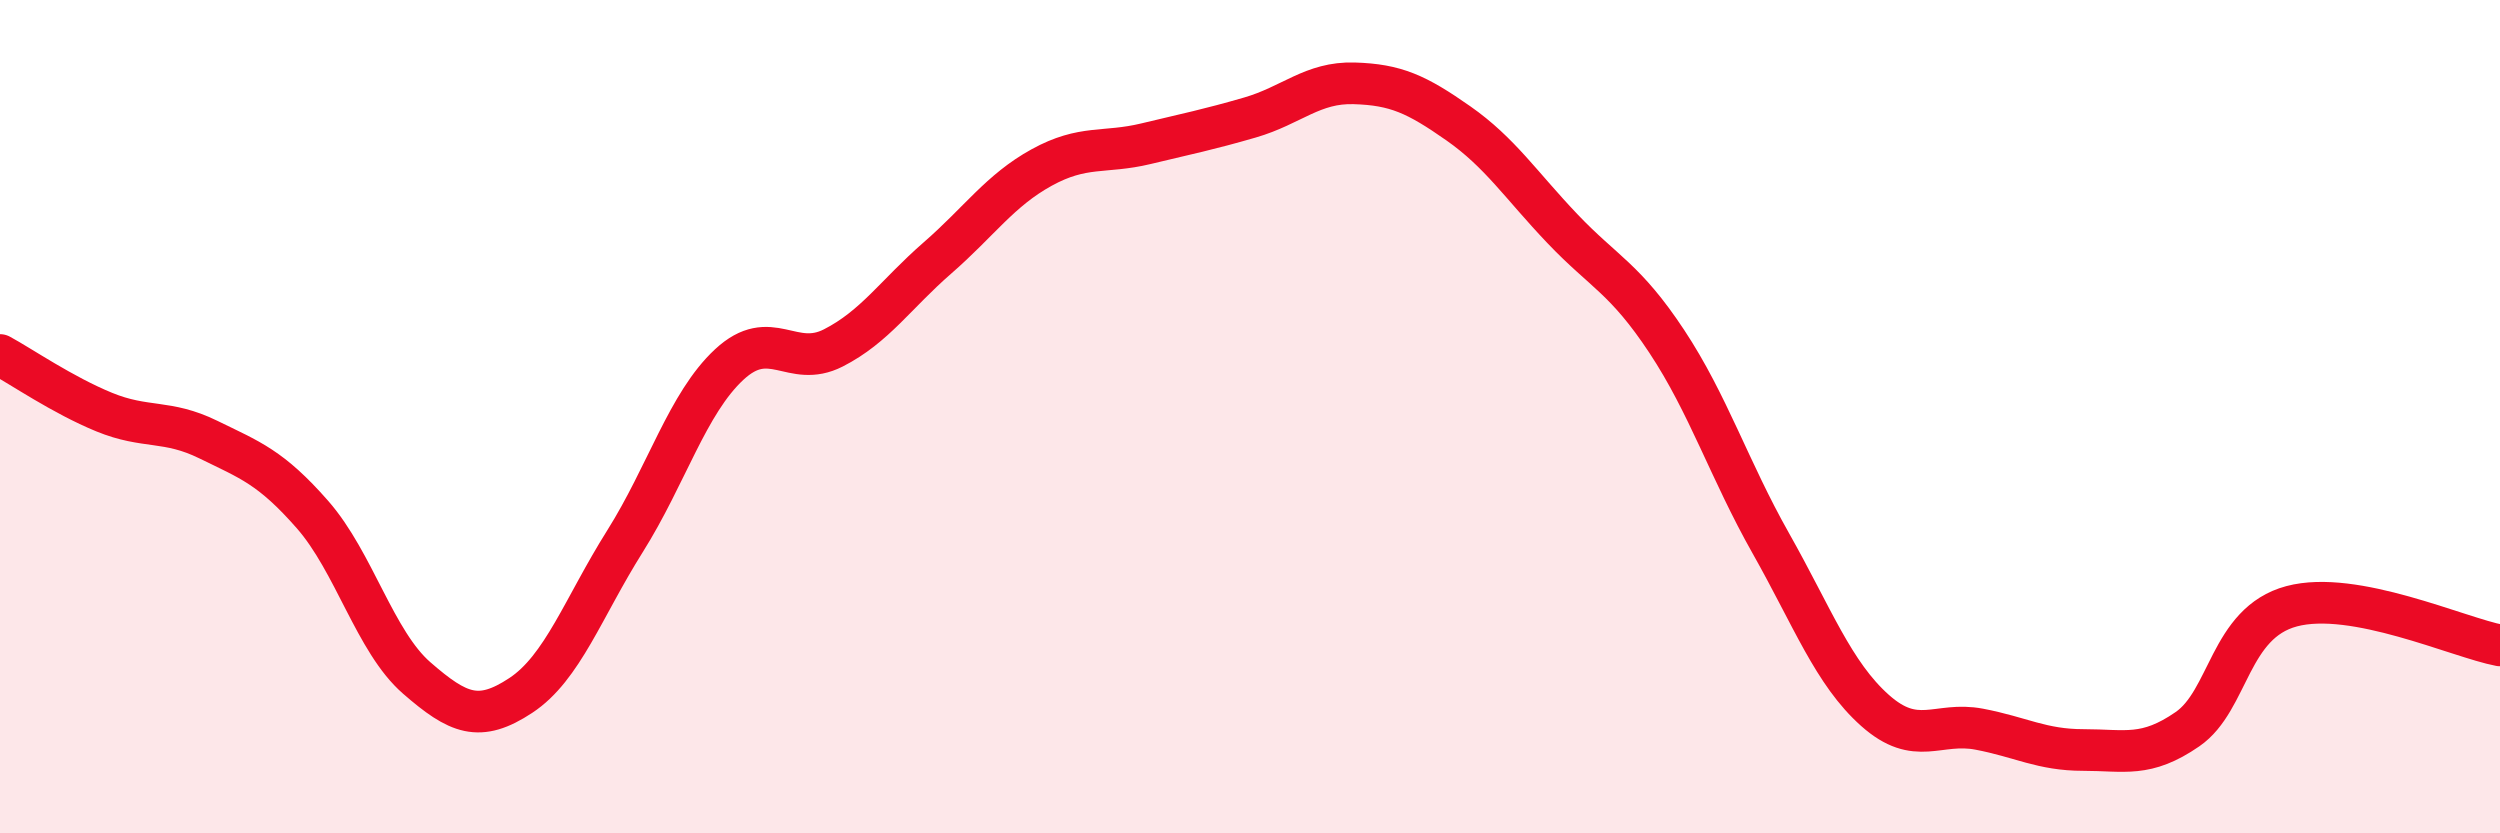
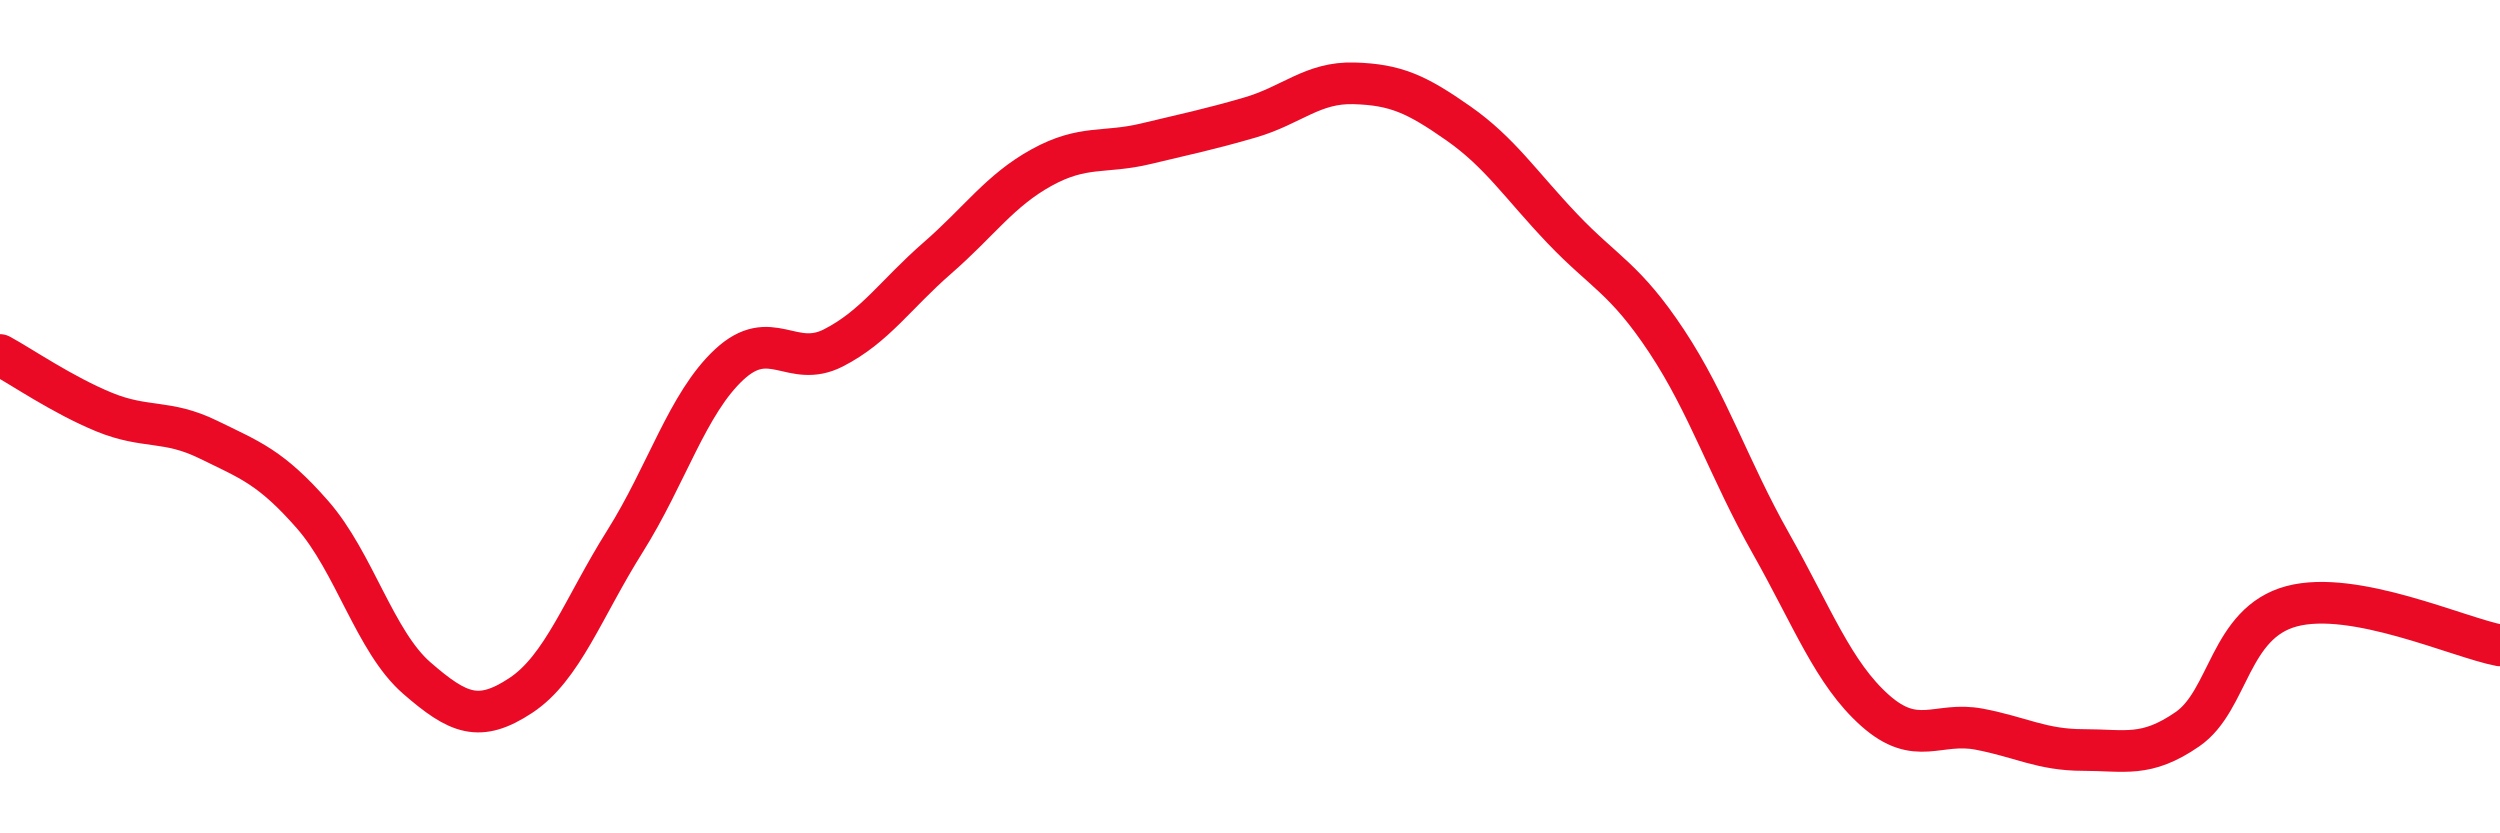
<svg xmlns="http://www.w3.org/2000/svg" width="60" height="20" viewBox="0 0 60 20">
-   <path d="M 0,8.52 C 0.5,8.79 1.5,9.48 2.5,9.89 C 3.5,10.3 4,10.06 5,10.55 C 6,11.04 6.5,11.21 7.5,12.35 C 8.5,13.49 9,15.4 10,16.27 C 11,17.14 11.5,17.35 12.5,16.69 C 13.5,16.03 14,14.58 15,12.99 C 16,11.4 16.5,9.68 17.5,8.75 C 18.5,7.82 19,8.86 20,8.35 C 21,7.84 21.5,7.06 22.5,6.19 C 23.5,5.32 24,4.57 25,4.02 C 26,3.47 26.5,3.69 27.5,3.45 C 28.5,3.21 29,3.11 30,2.82 C 31,2.53 31.5,1.97 32.5,2 C 33.5,2.03 34,2.26 35,2.96 C 36,3.66 36.5,4.44 37.5,5.49 C 38.5,6.54 39,6.68 40,8.19 C 41,9.7 41.5,11.27 42.5,13.04 C 43.5,14.81 44,16.16 45,17.05 C 46,17.94 46.5,17.31 47.5,17.5 C 48.5,17.69 49,18 50,18 C 51,18 51.5,18.19 52.5,17.5 C 53.5,16.81 53.5,14.95 55,14.55 C 56.5,14.15 59,15.3 60,15.49L60 20L0 20Z" fill="#EB0A25" opacity="0.1" stroke-linecap="round" stroke-linejoin="round" />
  <path d="M 0,8.52 C 0.5,8.79 1.5,9.48 2.5,9.89 C 3.5,10.3 4,10.06 5,10.55 C 6,11.04 6.5,11.21 7.5,12.35 C 8.5,13.49 9,15.4 10,16.27 C 11,17.14 11.5,17.35 12.5,16.69 C 13.5,16.03 14,14.58 15,12.99 C 16,11.4 16.5,9.68 17.5,8.75 C 18.5,7.82 19,8.86 20,8.35 C 21,7.84 21.5,7.06 22.5,6.19 C 23.5,5.32 24,4.57 25,4.02 C 26,3.47 26.5,3.69 27.5,3.45 C 28.5,3.21 29,3.11 30,2.82 C 31,2.53 31.5,1.97 32.5,2 C 33.5,2.03 34,2.26 35,2.96 C 36,3.66 36.5,4.44 37.5,5.49 C 38.5,6.54 39,6.68 40,8.19 C 41,9.7 41.5,11.27 42.5,13.04 C 43.5,14.81 44,16.16 45,17.05 C 46,17.94 46.5,17.31 47.5,17.5 C 48.5,17.69 49,18 50,18 C 51,18 51.5,18.19 52.5,17.5 C 53.5,16.81 53.5,14.95 55,14.55 C 56.5,14.15 59,15.3 60,15.49" stroke="#EB0A25" stroke-width="1" fill="none" stroke-linecap="round" stroke-linejoin="round" />
</svg>